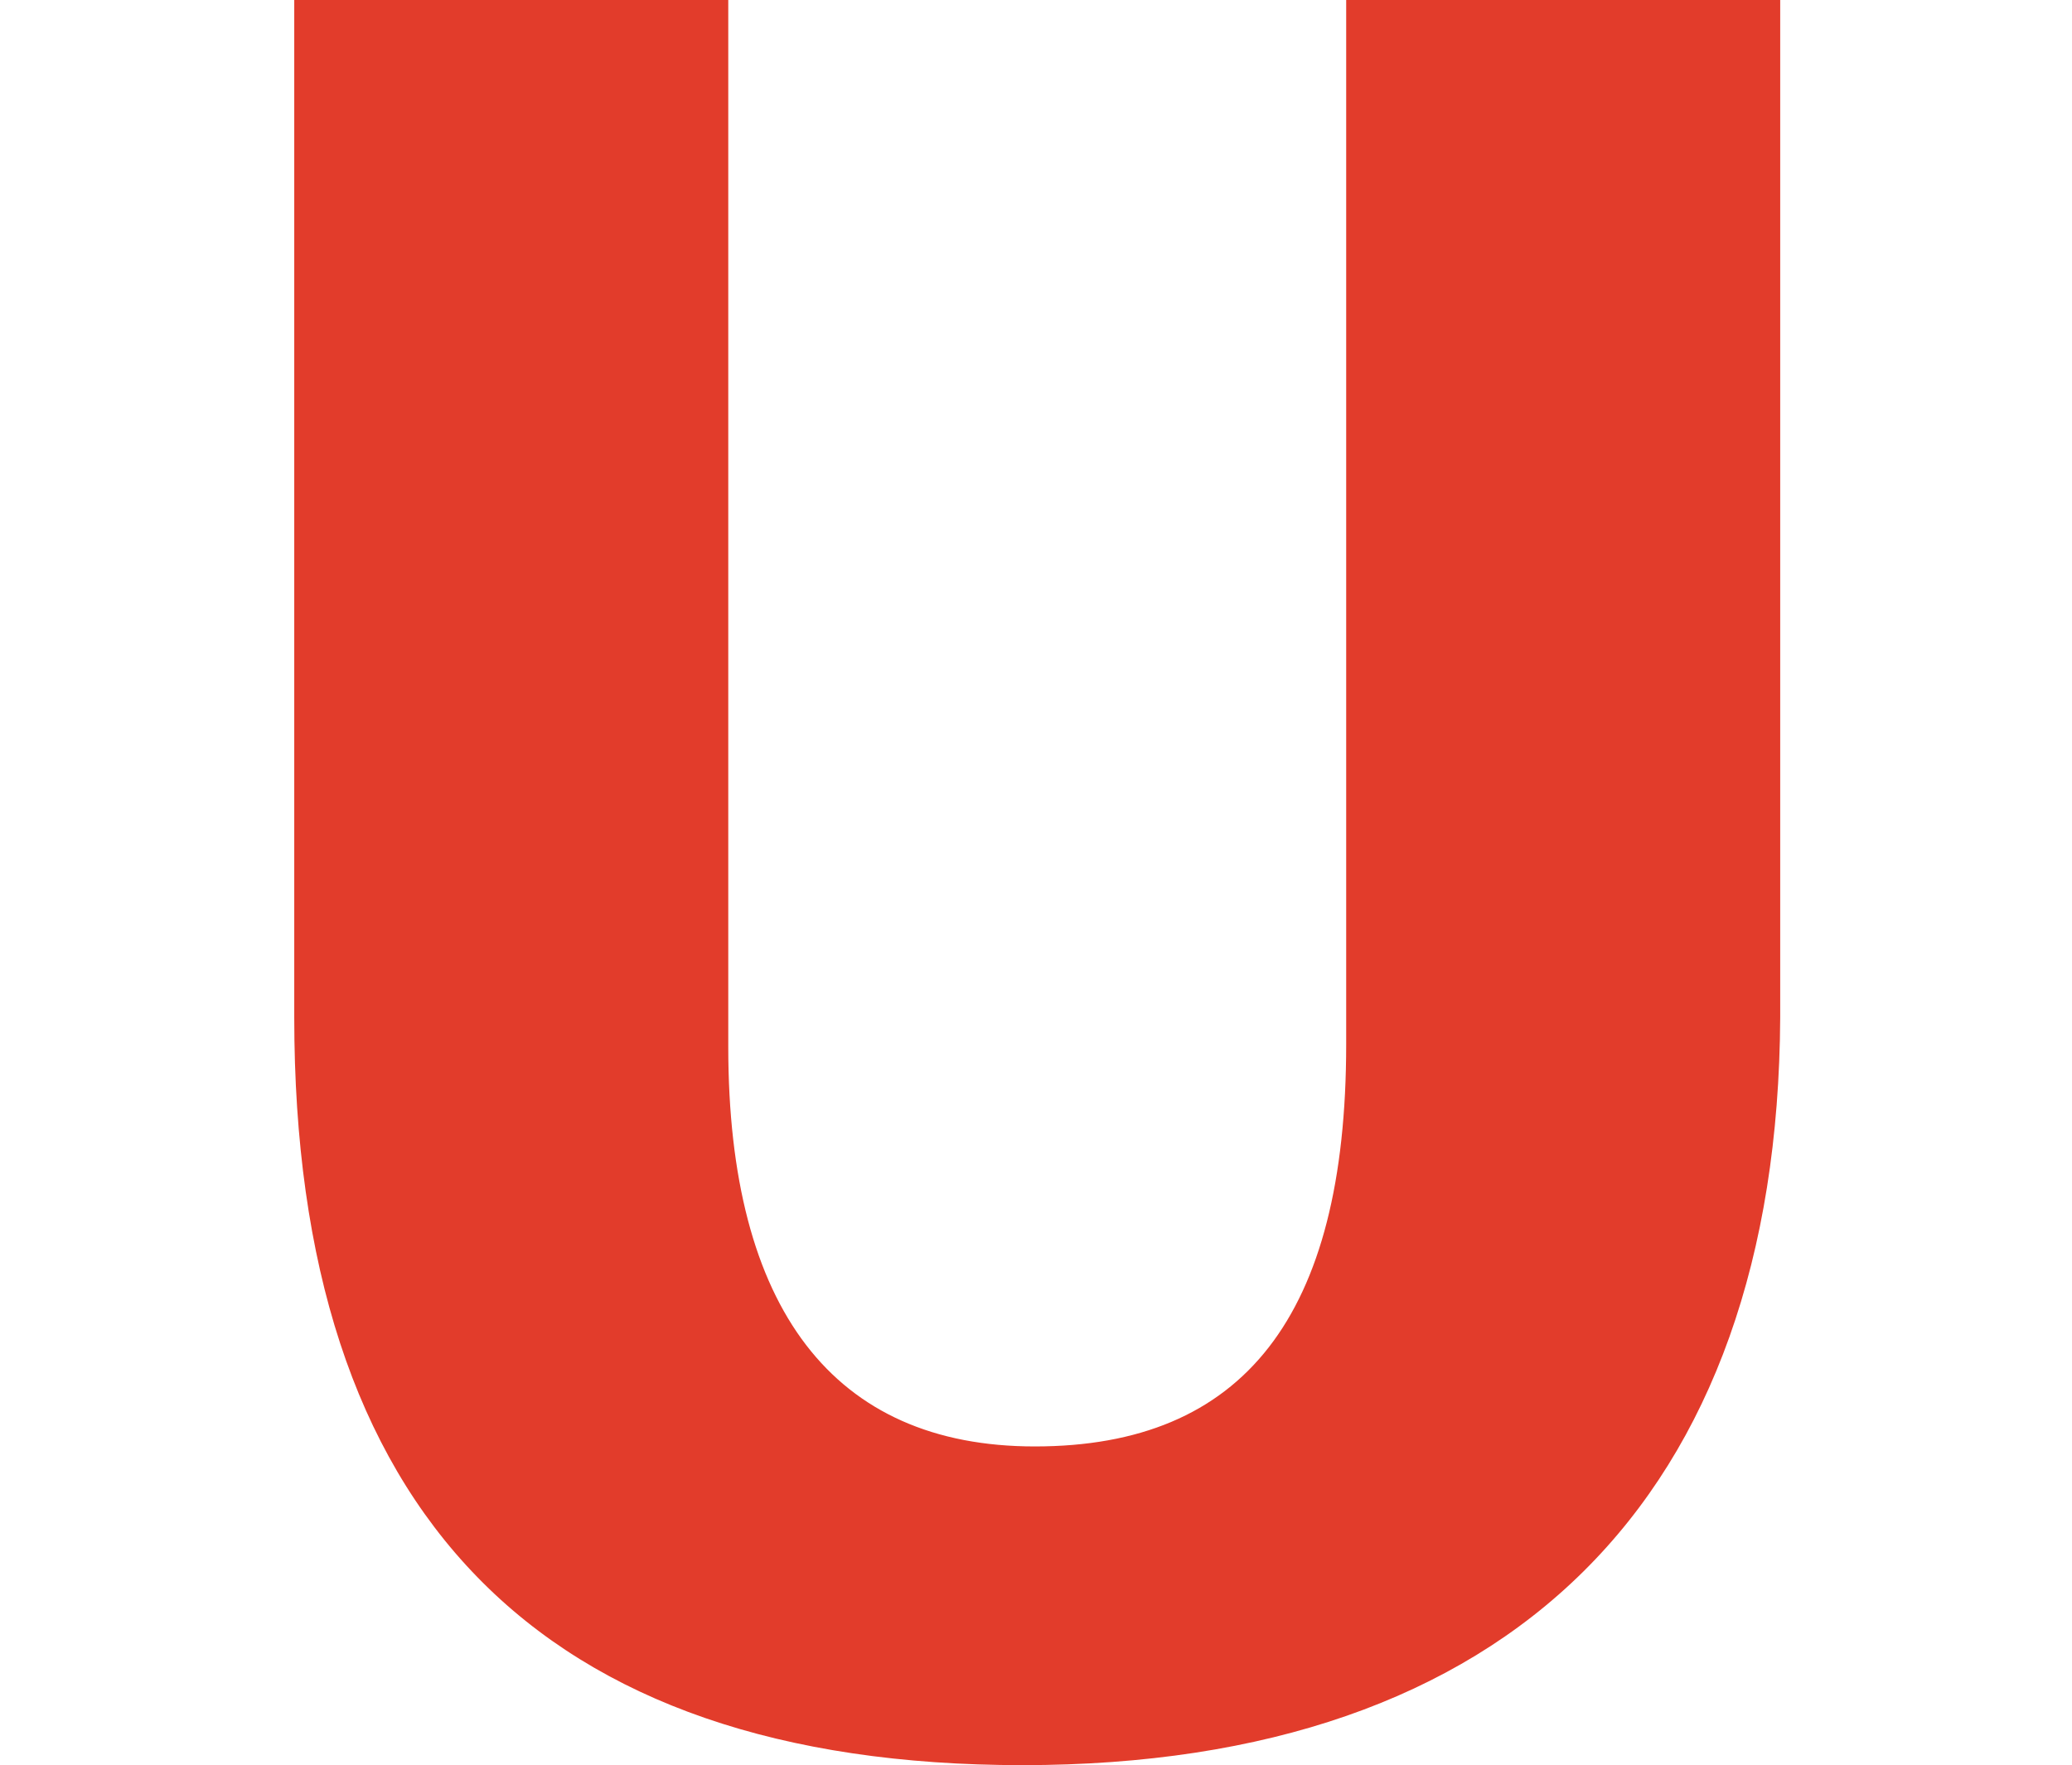
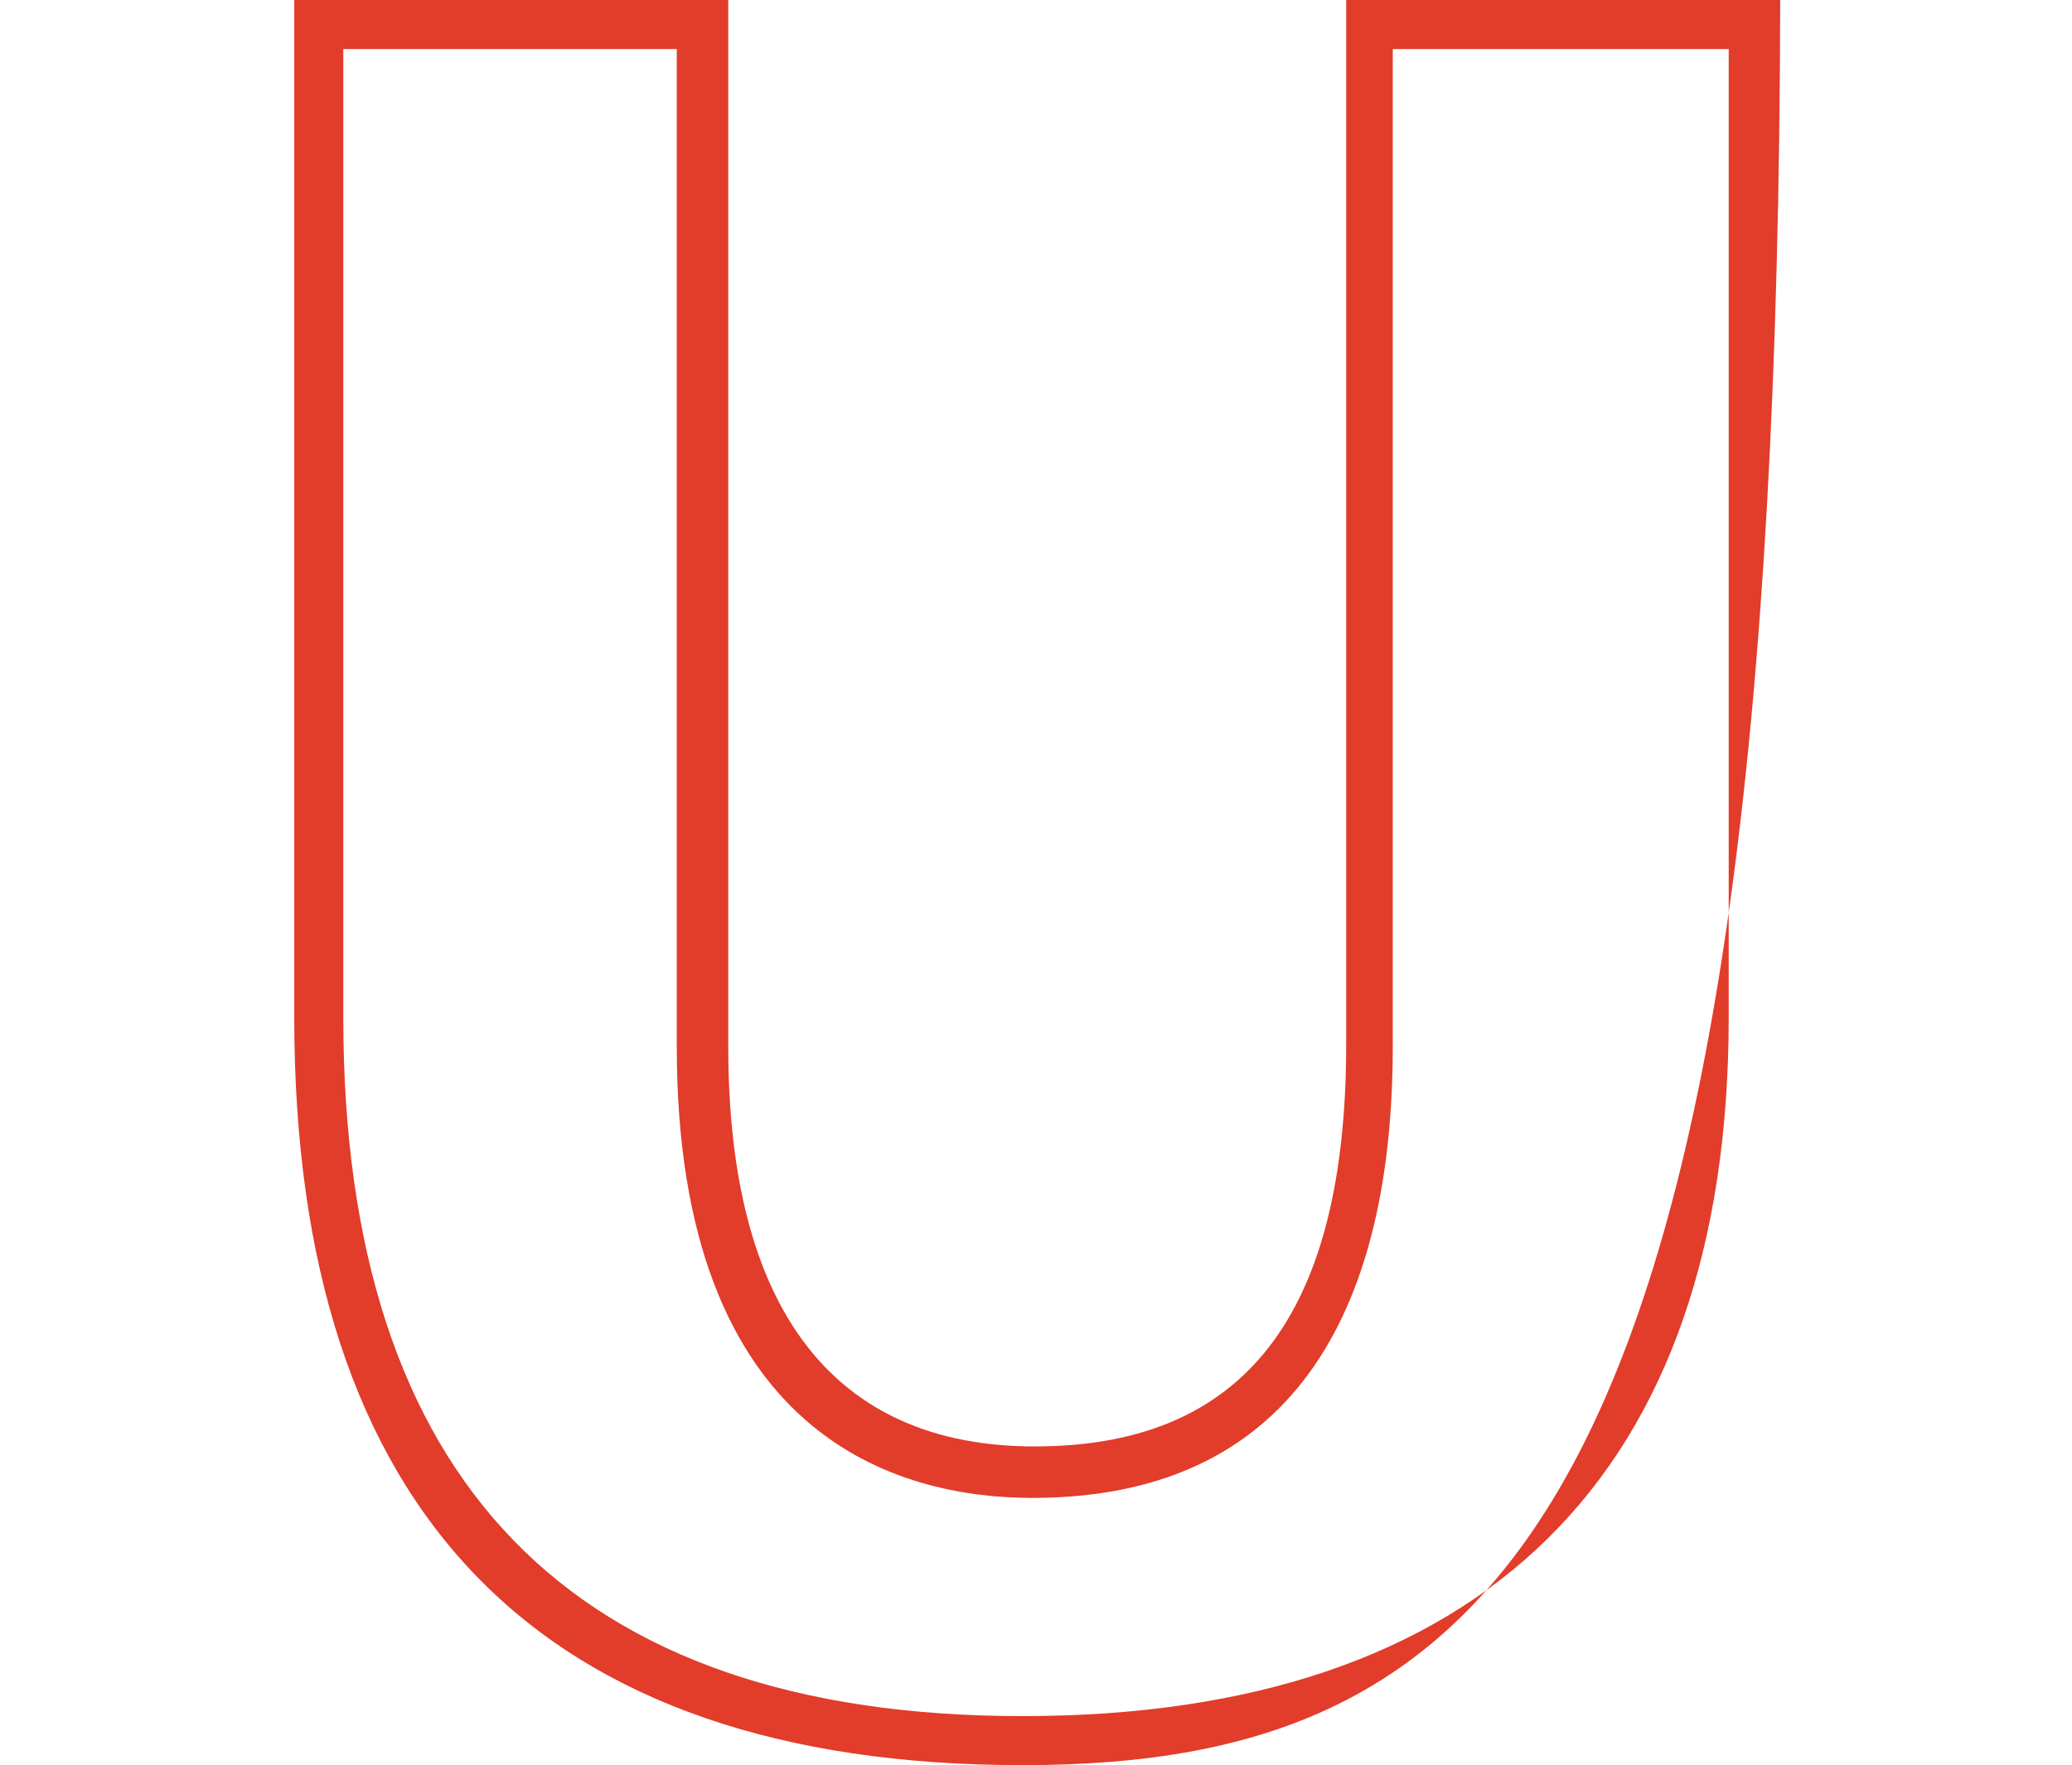
<svg xmlns="http://www.w3.org/2000/svg" version="1.1" id="レイヤー_1" x="0px" y="0px" viewBox="0 0 84.5 72" style="enable-background:new 0 0 84.5 72;" xml:space="preserve">
  <style type="text/css">
	.st0{fill:#E23C2B;}
</style>
-   <path class="st0" d="M71.5,41.5C71.5,61.6,60.2,71,41.7,71S13,61.8,13,41.5V1h15.7v41.7c0,12.1,5.4,17.4,13.5,17.4  c8.5,0,13.7-5.1,13.7-17.4V1h15.7V41.5z" />
-   <path class="st0" d="M41.7,72C22,72,12,61.7,12,41.5V0h17.7v42.7C29.7,53.4,34,59,42.2,59c8.5,0,12.7-5.3,12.7-16.4V0h17.7v41.5  C72.5,61.1,61.6,72,41.7,72z M14,2v39.5C14,60.4,23.3,70,41.7,70c18.8,0,28.8-9.9,28.8-28.5V2H56.8v40.7c0,8.4-2.5,18.4-14.7,18.4  c-5.4,0-14.5-2.4-14.5-18.4V2H14z" />
+   <path class="st0" d="M41.7,72C22,72,12,61.7,12,41.5V0h17.7v42.7C29.7,53.4,34,59,42.2,59c8.5,0,12.7-5.3,12.7-16.4V0h17.7C72.5,61.1,61.6,72,41.7,72z M14,2v39.5C14,60.4,23.3,70,41.7,70c18.8,0,28.8-9.9,28.8-28.5V2H56.8v40.7c0,8.4-2.5,18.4-14.7,18.4  c-5.4,0-14.5-2.4-14.5-18.4V2H14z" />
</svg>